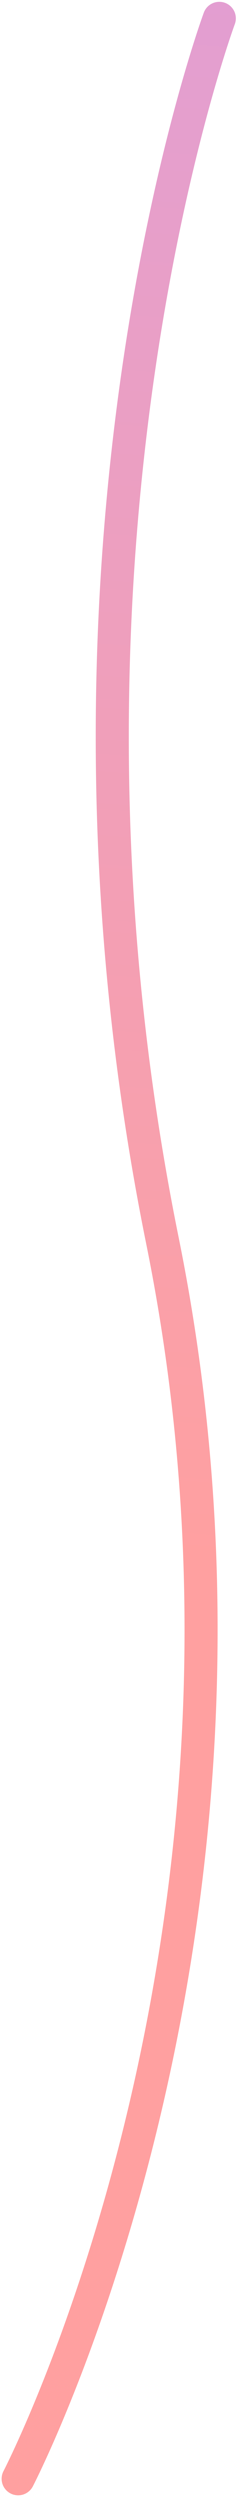
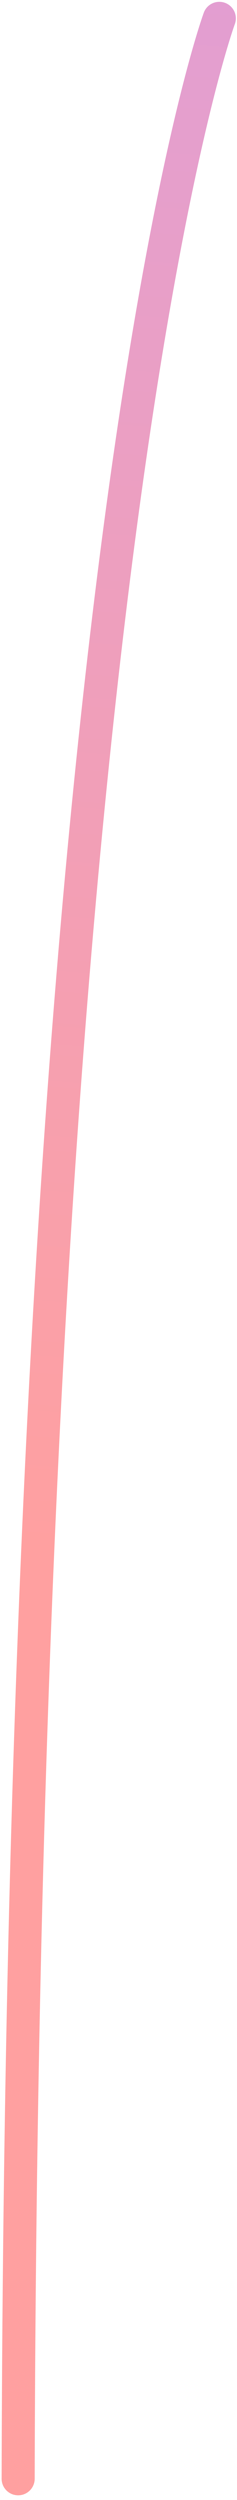
<svg xmlns="http://www.w3.org/2000/svg" width="43" height="453" viewBox="0 0 43 453" fill="none">
-   <path d="M3.294 449.147C3.294 449.147 54.82 350 29.467 224.786C4.114 99.572 39.792 3.33 39.792 3.33" stroke="url(#paint0_linear_3974_22554)" stroke-width="6" stroke-linecap="round" />
+   <path d="M3.294 449.147C4.114 99.572 39.792 3.33 39.792 3.33" stroke="url(#paint0_linear_3974_22554)" stroke-width="6" stroke-linecap="round" />
  <defs>
    <linearGradient id="paint0_linear_3974_22554" x1="29.524" y1="282.405" x2="74.229" y2="-263.464" gradientUnits="userSpaceOnUse">
      <stop stop-color="#FFA0A0" />
      <stop offset="1" stop-color="#C89DFF" />
    </linearGradient>
  </defs>
</svg>